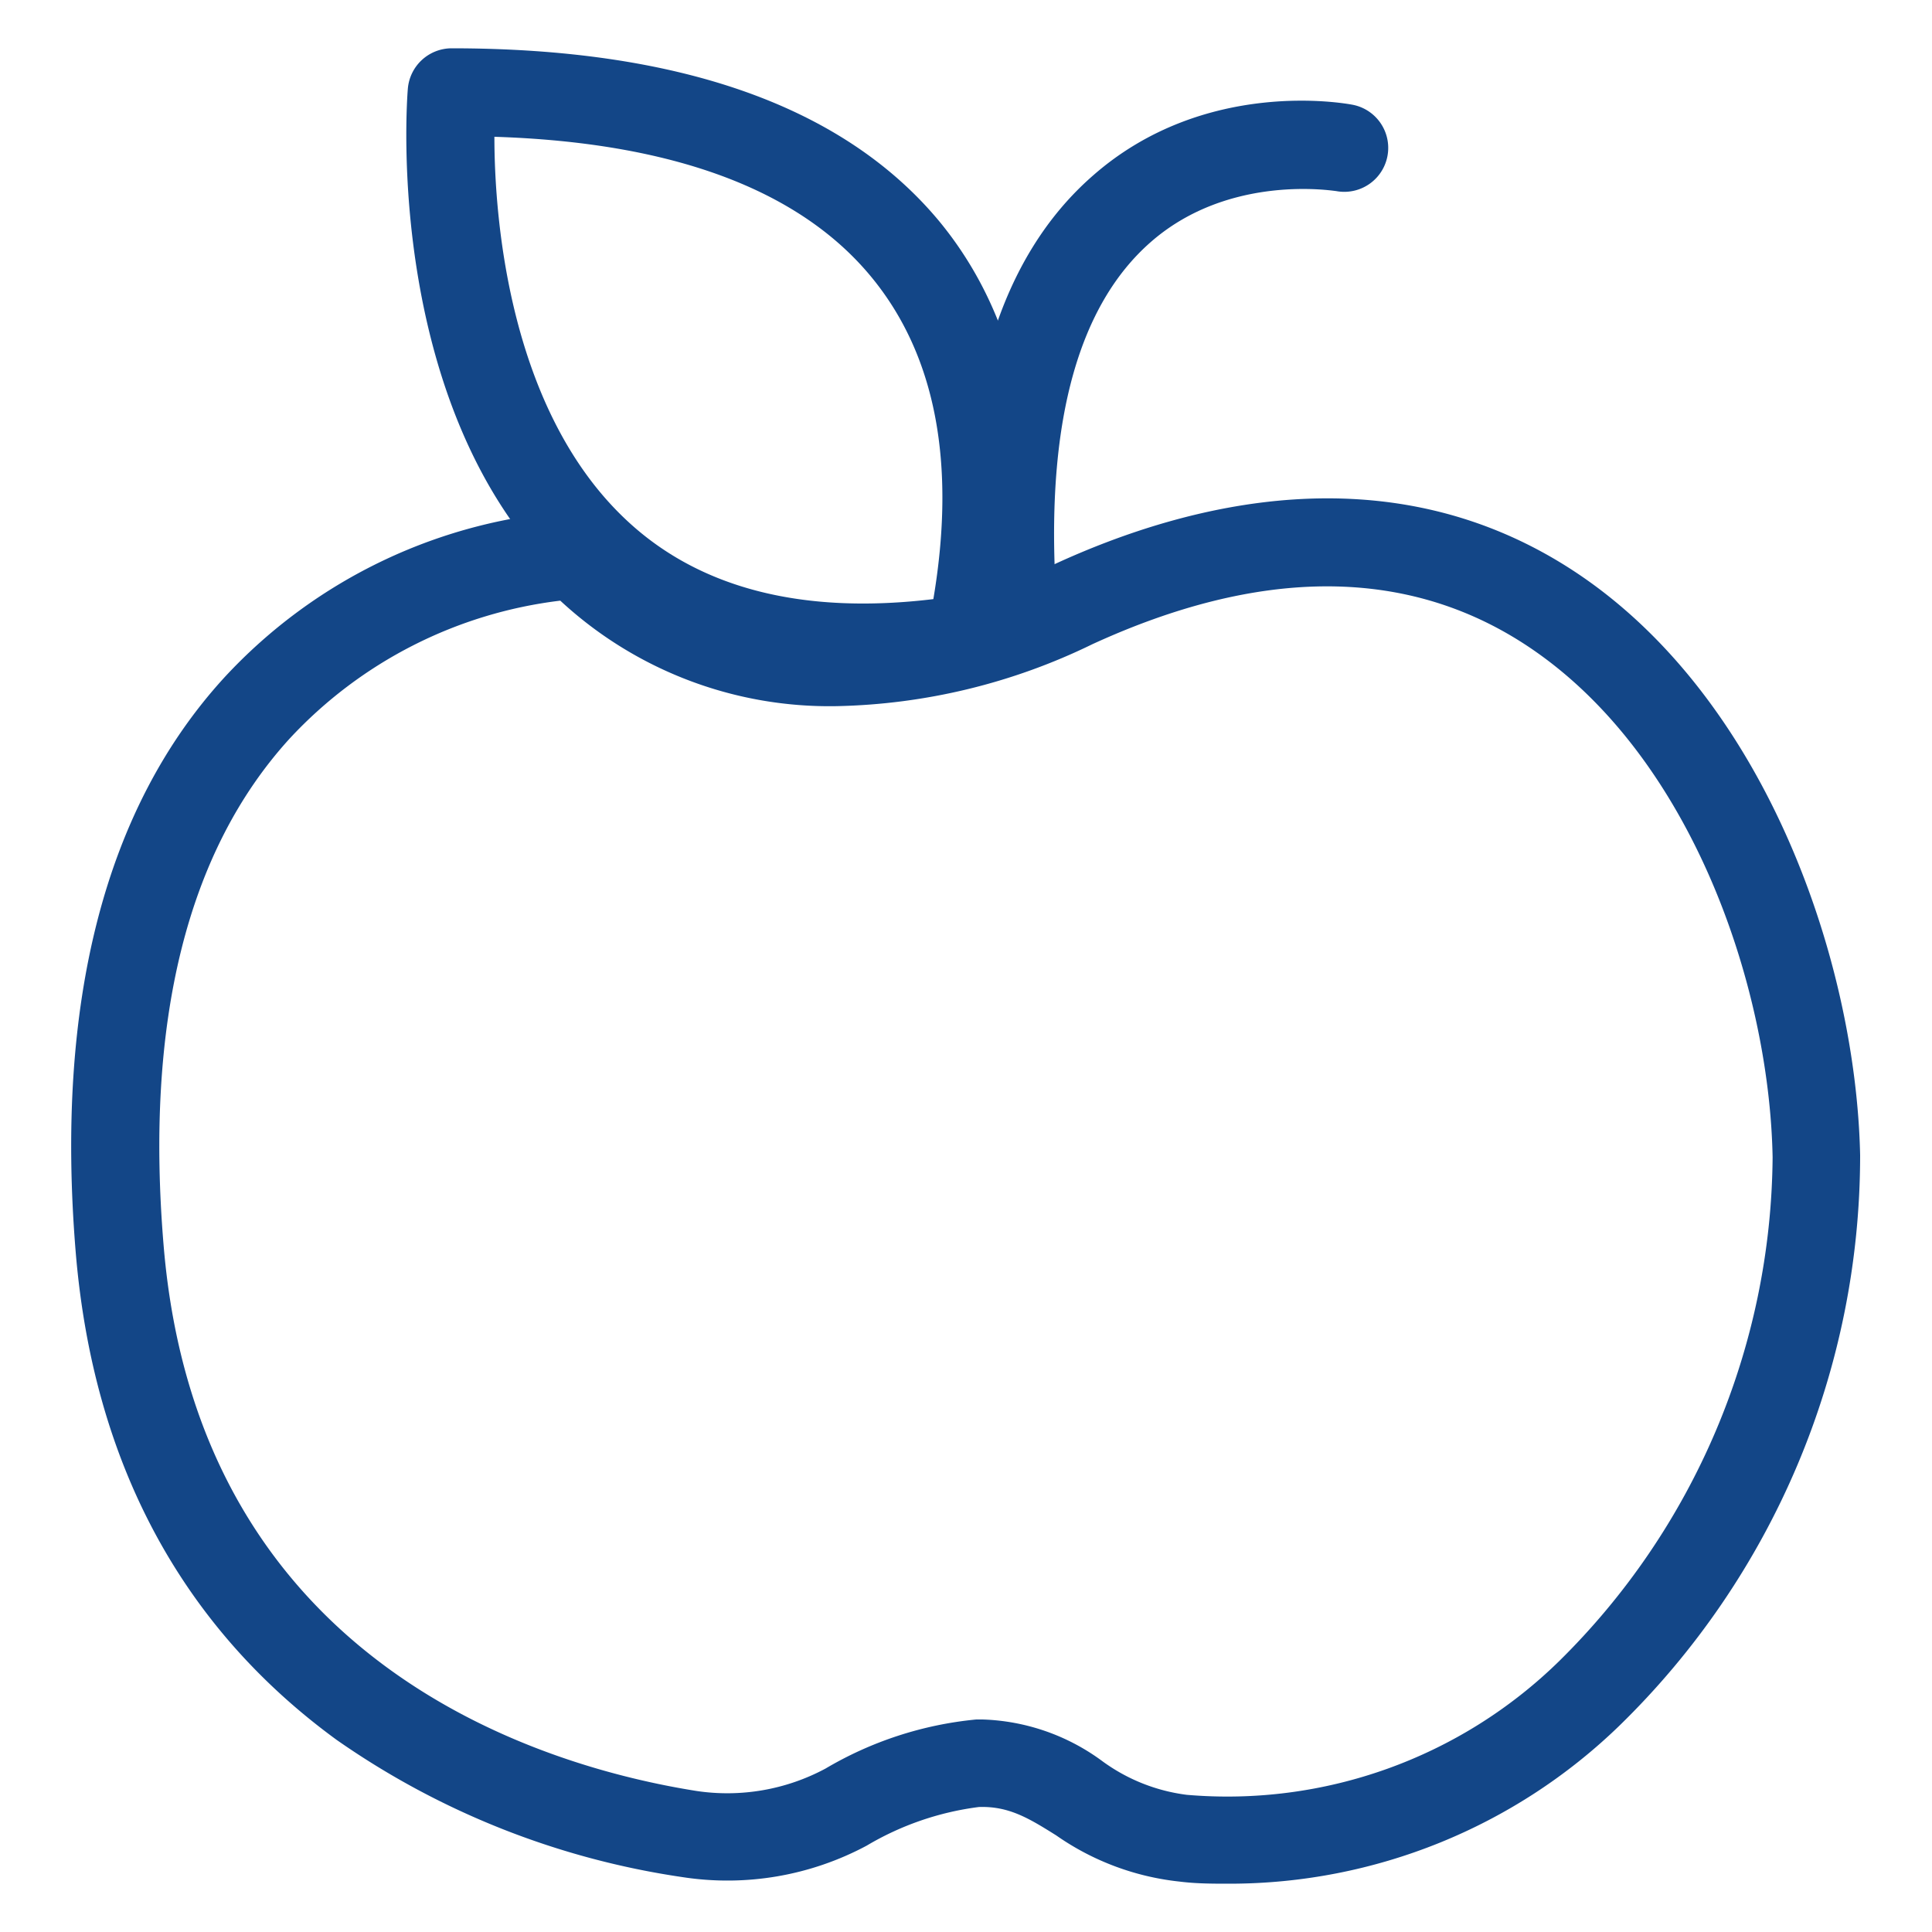
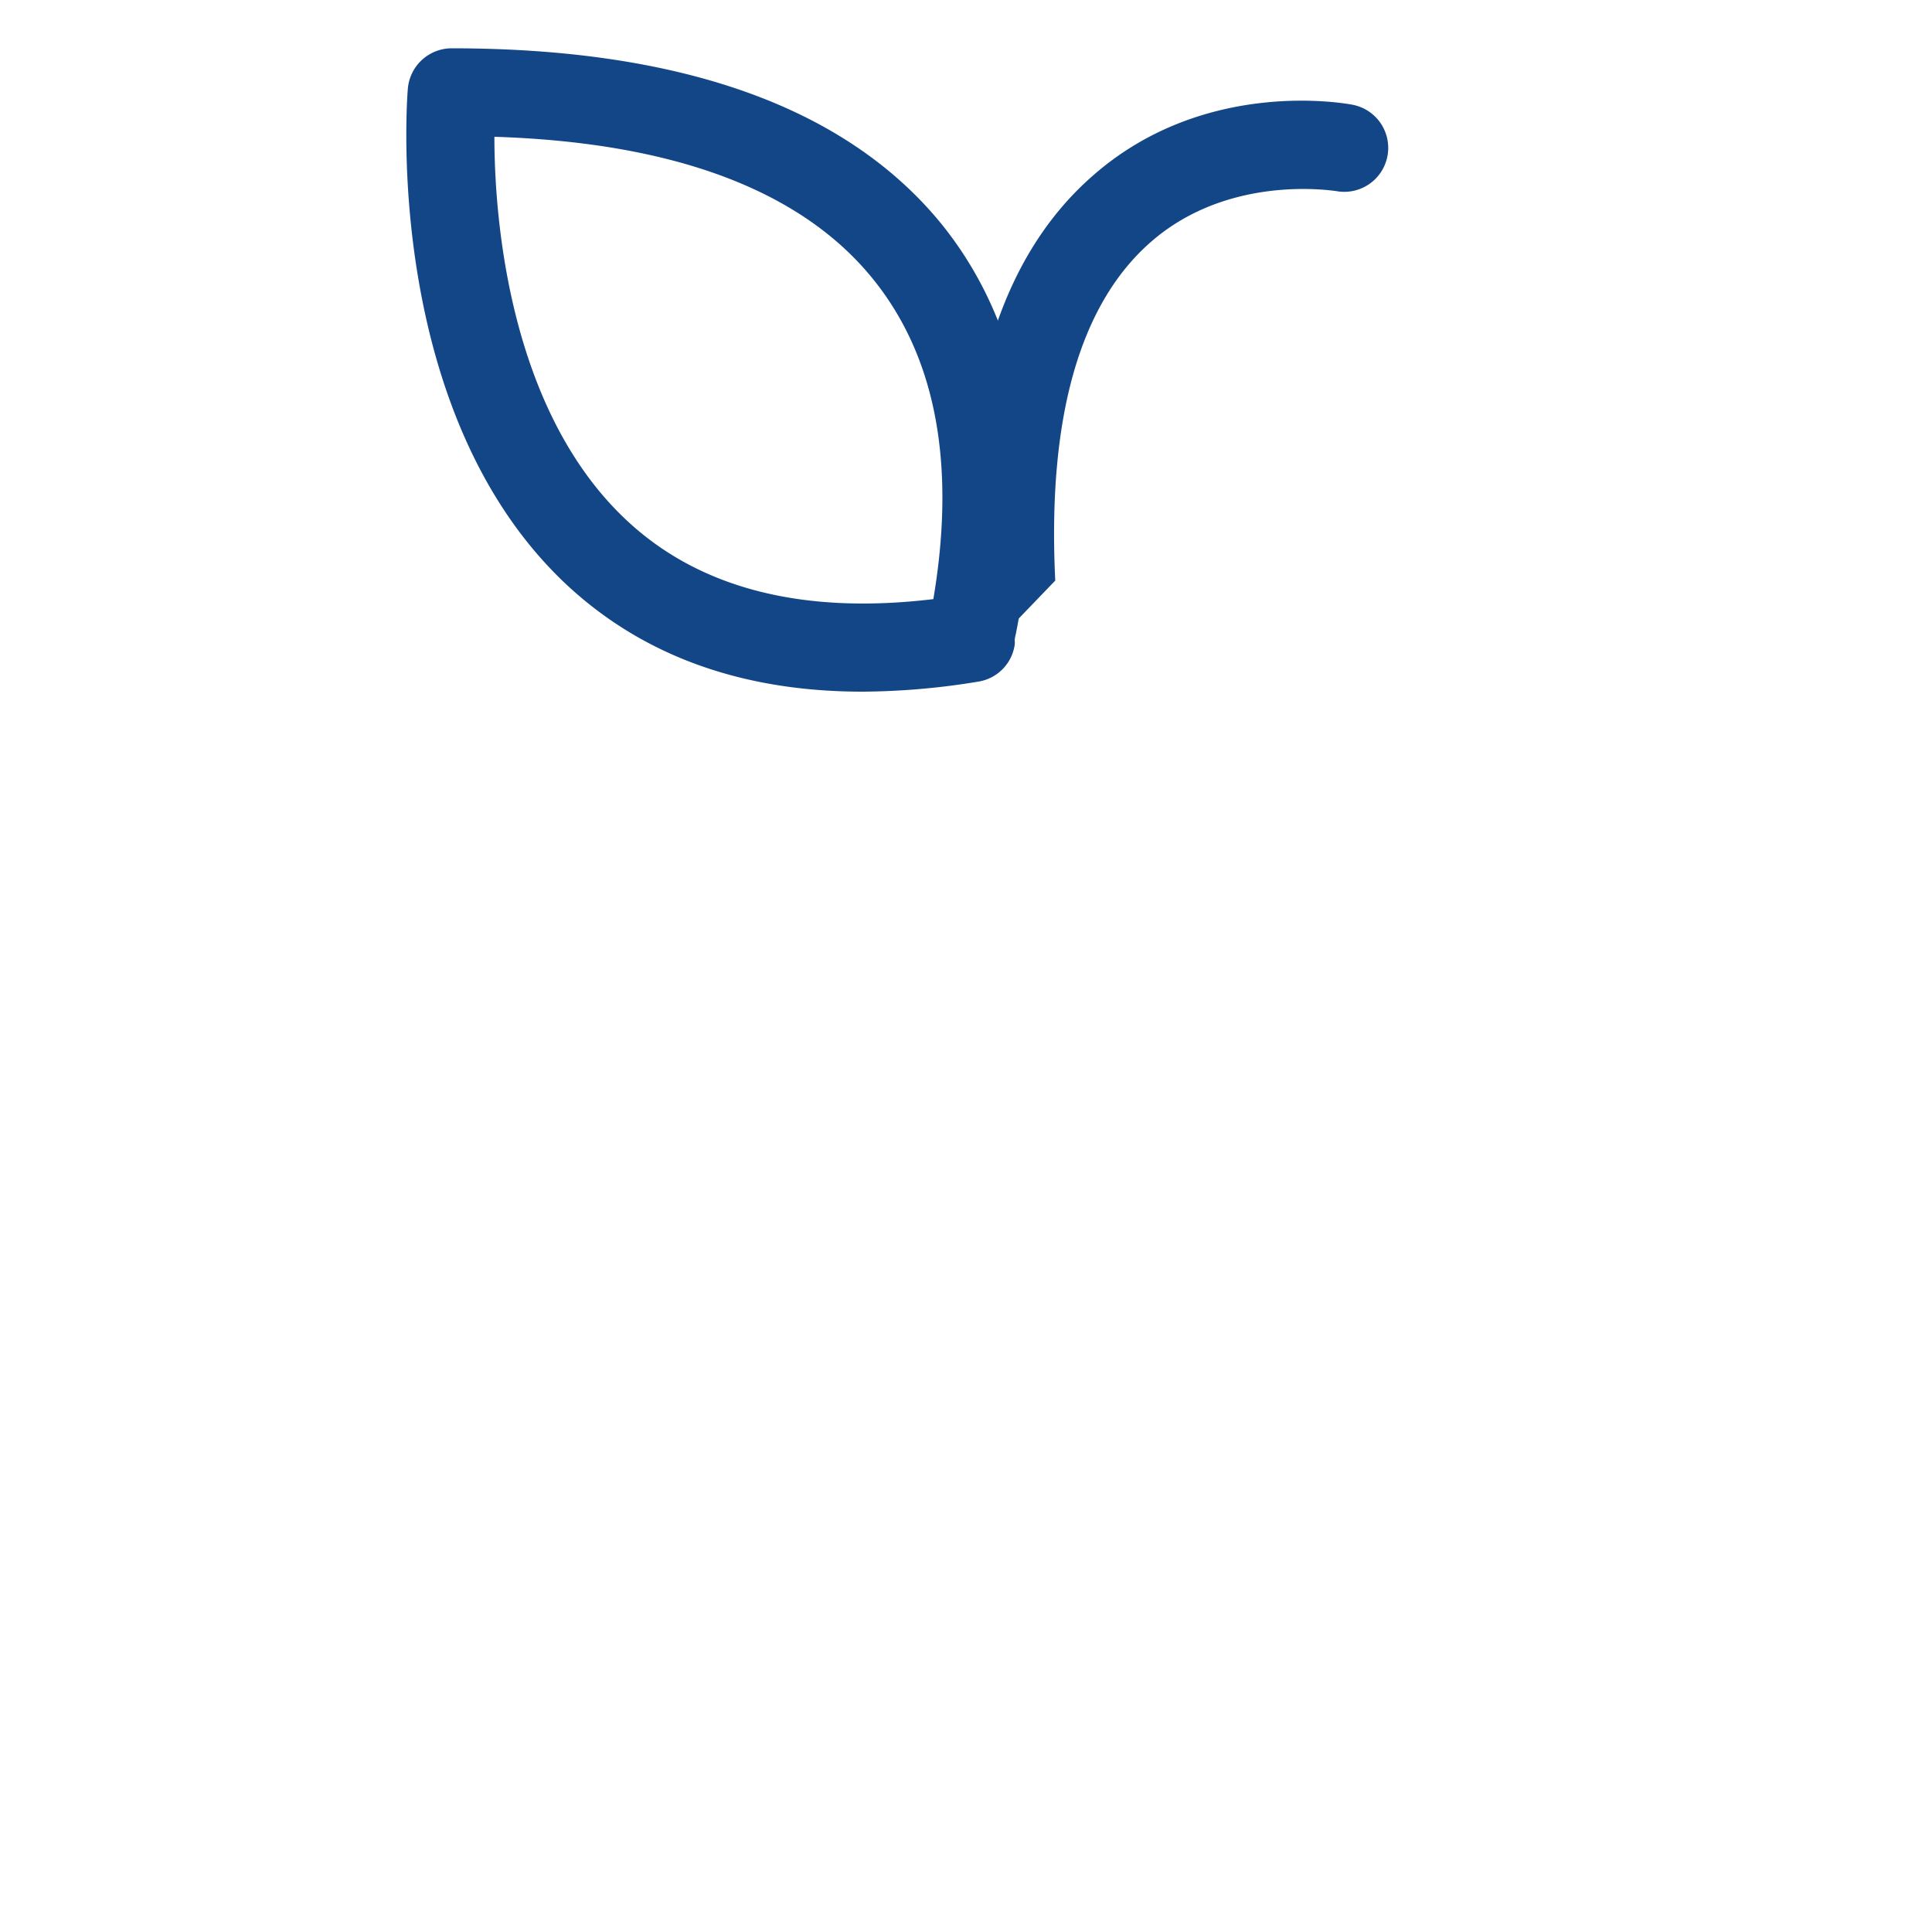
<svg xmlns="http://www.w3.org/2000/svg" id="Capa_1" data-name="Capa 1" viewBox="0 0 100 100">
  <defs>
    <style>.cls-1{fill:#134687;}</style>
  </defs>
-   <path class="cls-1" d="M63.63,97.5c-.85,0-1.71,0-2.58-.11A13.66,13.66,0,0,1,54.67,95c-1.42-.89-2.45-1.52-4-1.47a15.1,15.1,0,0,0-5.81,2,15.27,15.27,0,0,1-9.53,1.63,41.82,41.82,0,0,1-17.9-7.1c-8-5.83-12.6-14.32-13.51-25.23-1.07-12.94,1.51-23,7.68-29.75a27,27,0,0,1,18.24-8.64,2.23,2.23,0,0,1,1.79.83c.33.39,7.73,8.93,23,1.91,6.92-3.18,17.11-5.73,26.43.12,10.18,6.39,15,20.28,15.22,30.49A41.21,41.21,0,0,1,83.8,89.34,29,29,0,0,1,63.63,97.5ZM50.86,89a11,11,0,0,1,6.2,2.16,9.38,9.38,0,0,0,4.37,1.74A24.54,24.54,0,0,0,80.68,86,37,37,0,0,0,91.75,59.9c-.17-9-4.34-21.22-13.09-26.72-6.1-3.83-13.54-3.77-22.11.16a31.62,31.62,0,0,1-13.24,3.21A20.49,20.49,0,0,1,29,31.09a22.84,22.84,0,0,0-14,7.13C9.68,44.05,7.5,52.89,8.47,64.48c1.82,21.86,19.89,27,27.58,28.22a10.75,10.75,0,0,0,6.68-1.16A18.85,18.85,0,0,1,50.53,89Zm-21-60.22Zm0,0Z" />
  <path class="cls-1" d="M44.64,35.8c-6.19,0-11.29-1.83-15.22-5.45C19.84,21.5,21.05,5.28,21.11,4.59A2.28,2.28,0,0,1,23.37,2.5c11.81,0,20.27,3,25.21,8.91,5.48,6.61,5.21,15.29,4,21.4a2.62,2.62,0,0,0-.06.3,1.24,1.24,0,0,1,0,.27,2.26,2.26,0,0,1-1.88,1.9A37.64,37.64,0,0,1,44.64,35.8ZM51.3,31a2.29,2.29,0,0,1,1.09,1.19A2.29,2.29,0,0,0,51.3,31ZM25.59,7.08c0,4.34.8,14.29,6.93,19.93,3.75,3.46,9.06,4.81,15.79,4,1.19-7.06.11-12.67-3.24-16.71C41.34,9.8,34.79,7.37,25.59,7.08ZM51.3,31Z" />
-   <path class="cls-1" d="M52.33,32.43a2.27,2.27,0,0,1-2.27-2.16c-.48-9.88,1.71-17,6.52-21.19C62.37,4,69.67,5.36,70,5.42a2.27,2.27,0,0,1-.84,4.47c-.1,0-5.54-.93-9.61,2.65-3.68,3.23-5.34,9.12-4.93,17.51a2.26,2.26,0,0,1-2.16,2.38Z" />
+   <path class="cls-1" d="M52.33,32.43a2.27,2.27,0,0,1-2.27-2.16c-.48-9.88,1.71-17,6.52-21.19C62.37,4,69.67,5.36,70,5.42a2.27,2.27,0,0,1-.84,4.47c-.1,0-5.54-.93-9.61,2.65-3.68,3.23-5.34,9.12-4.93,17.51Z" />
</svg>